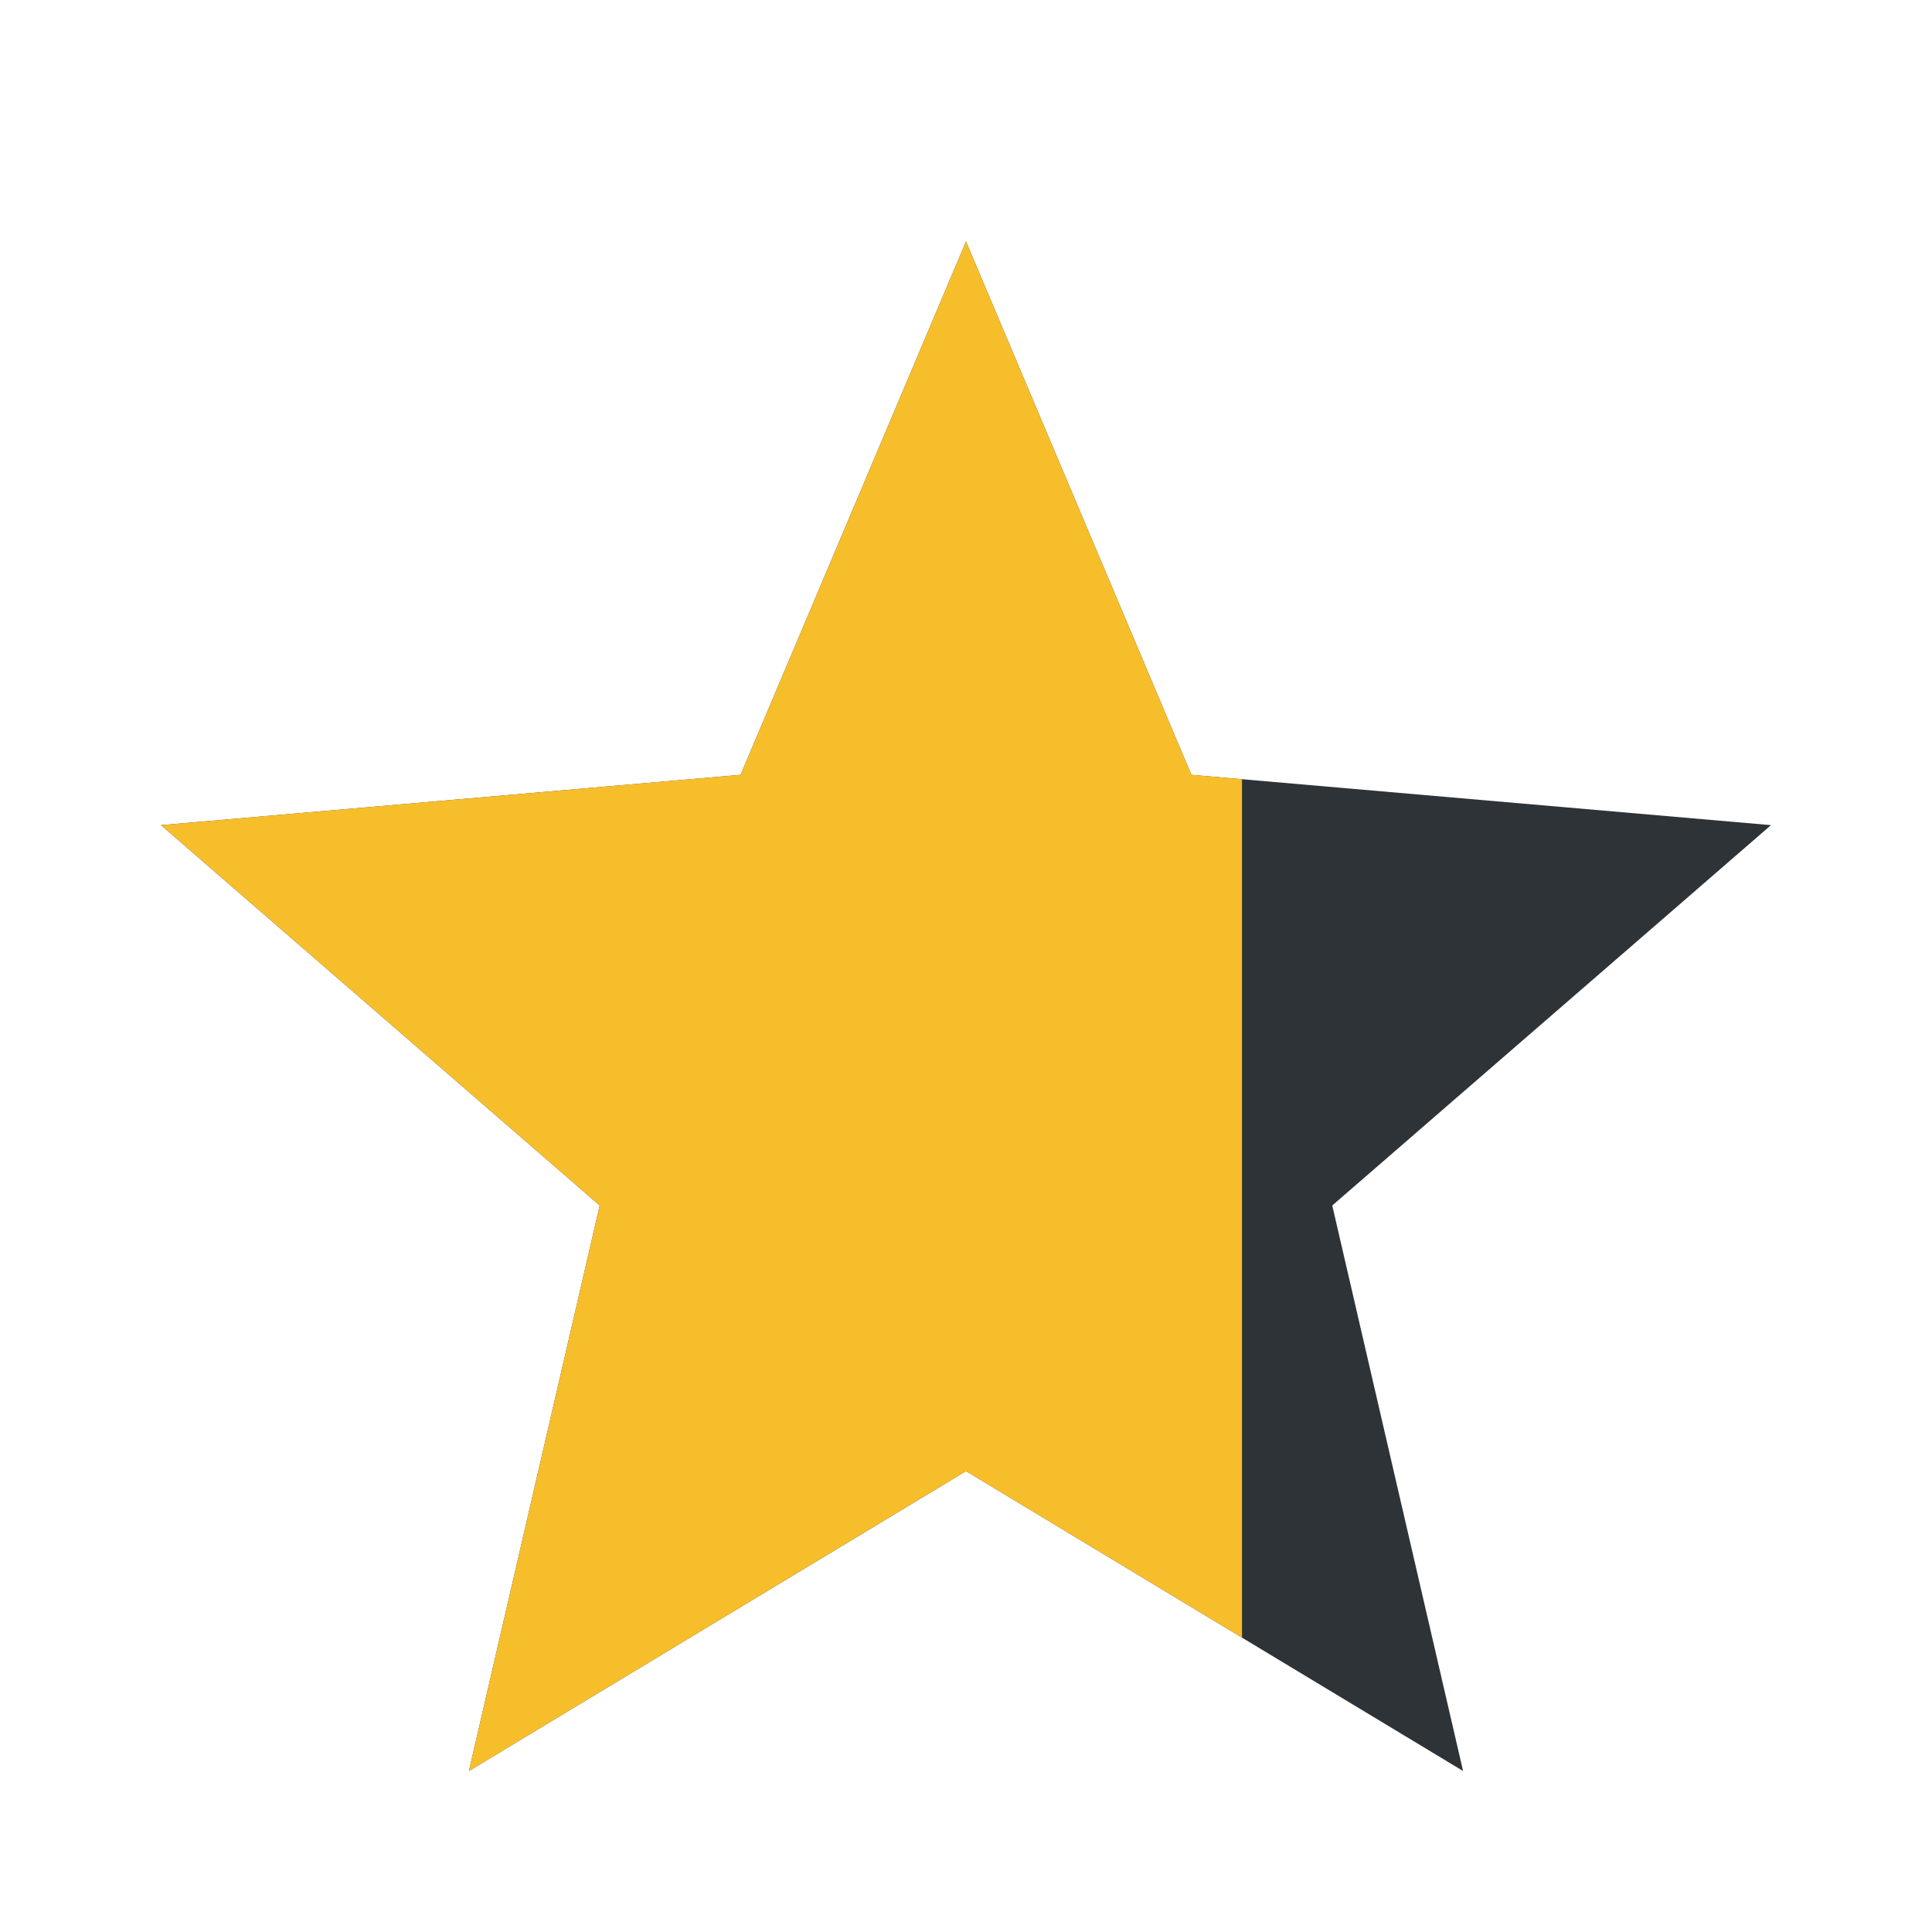
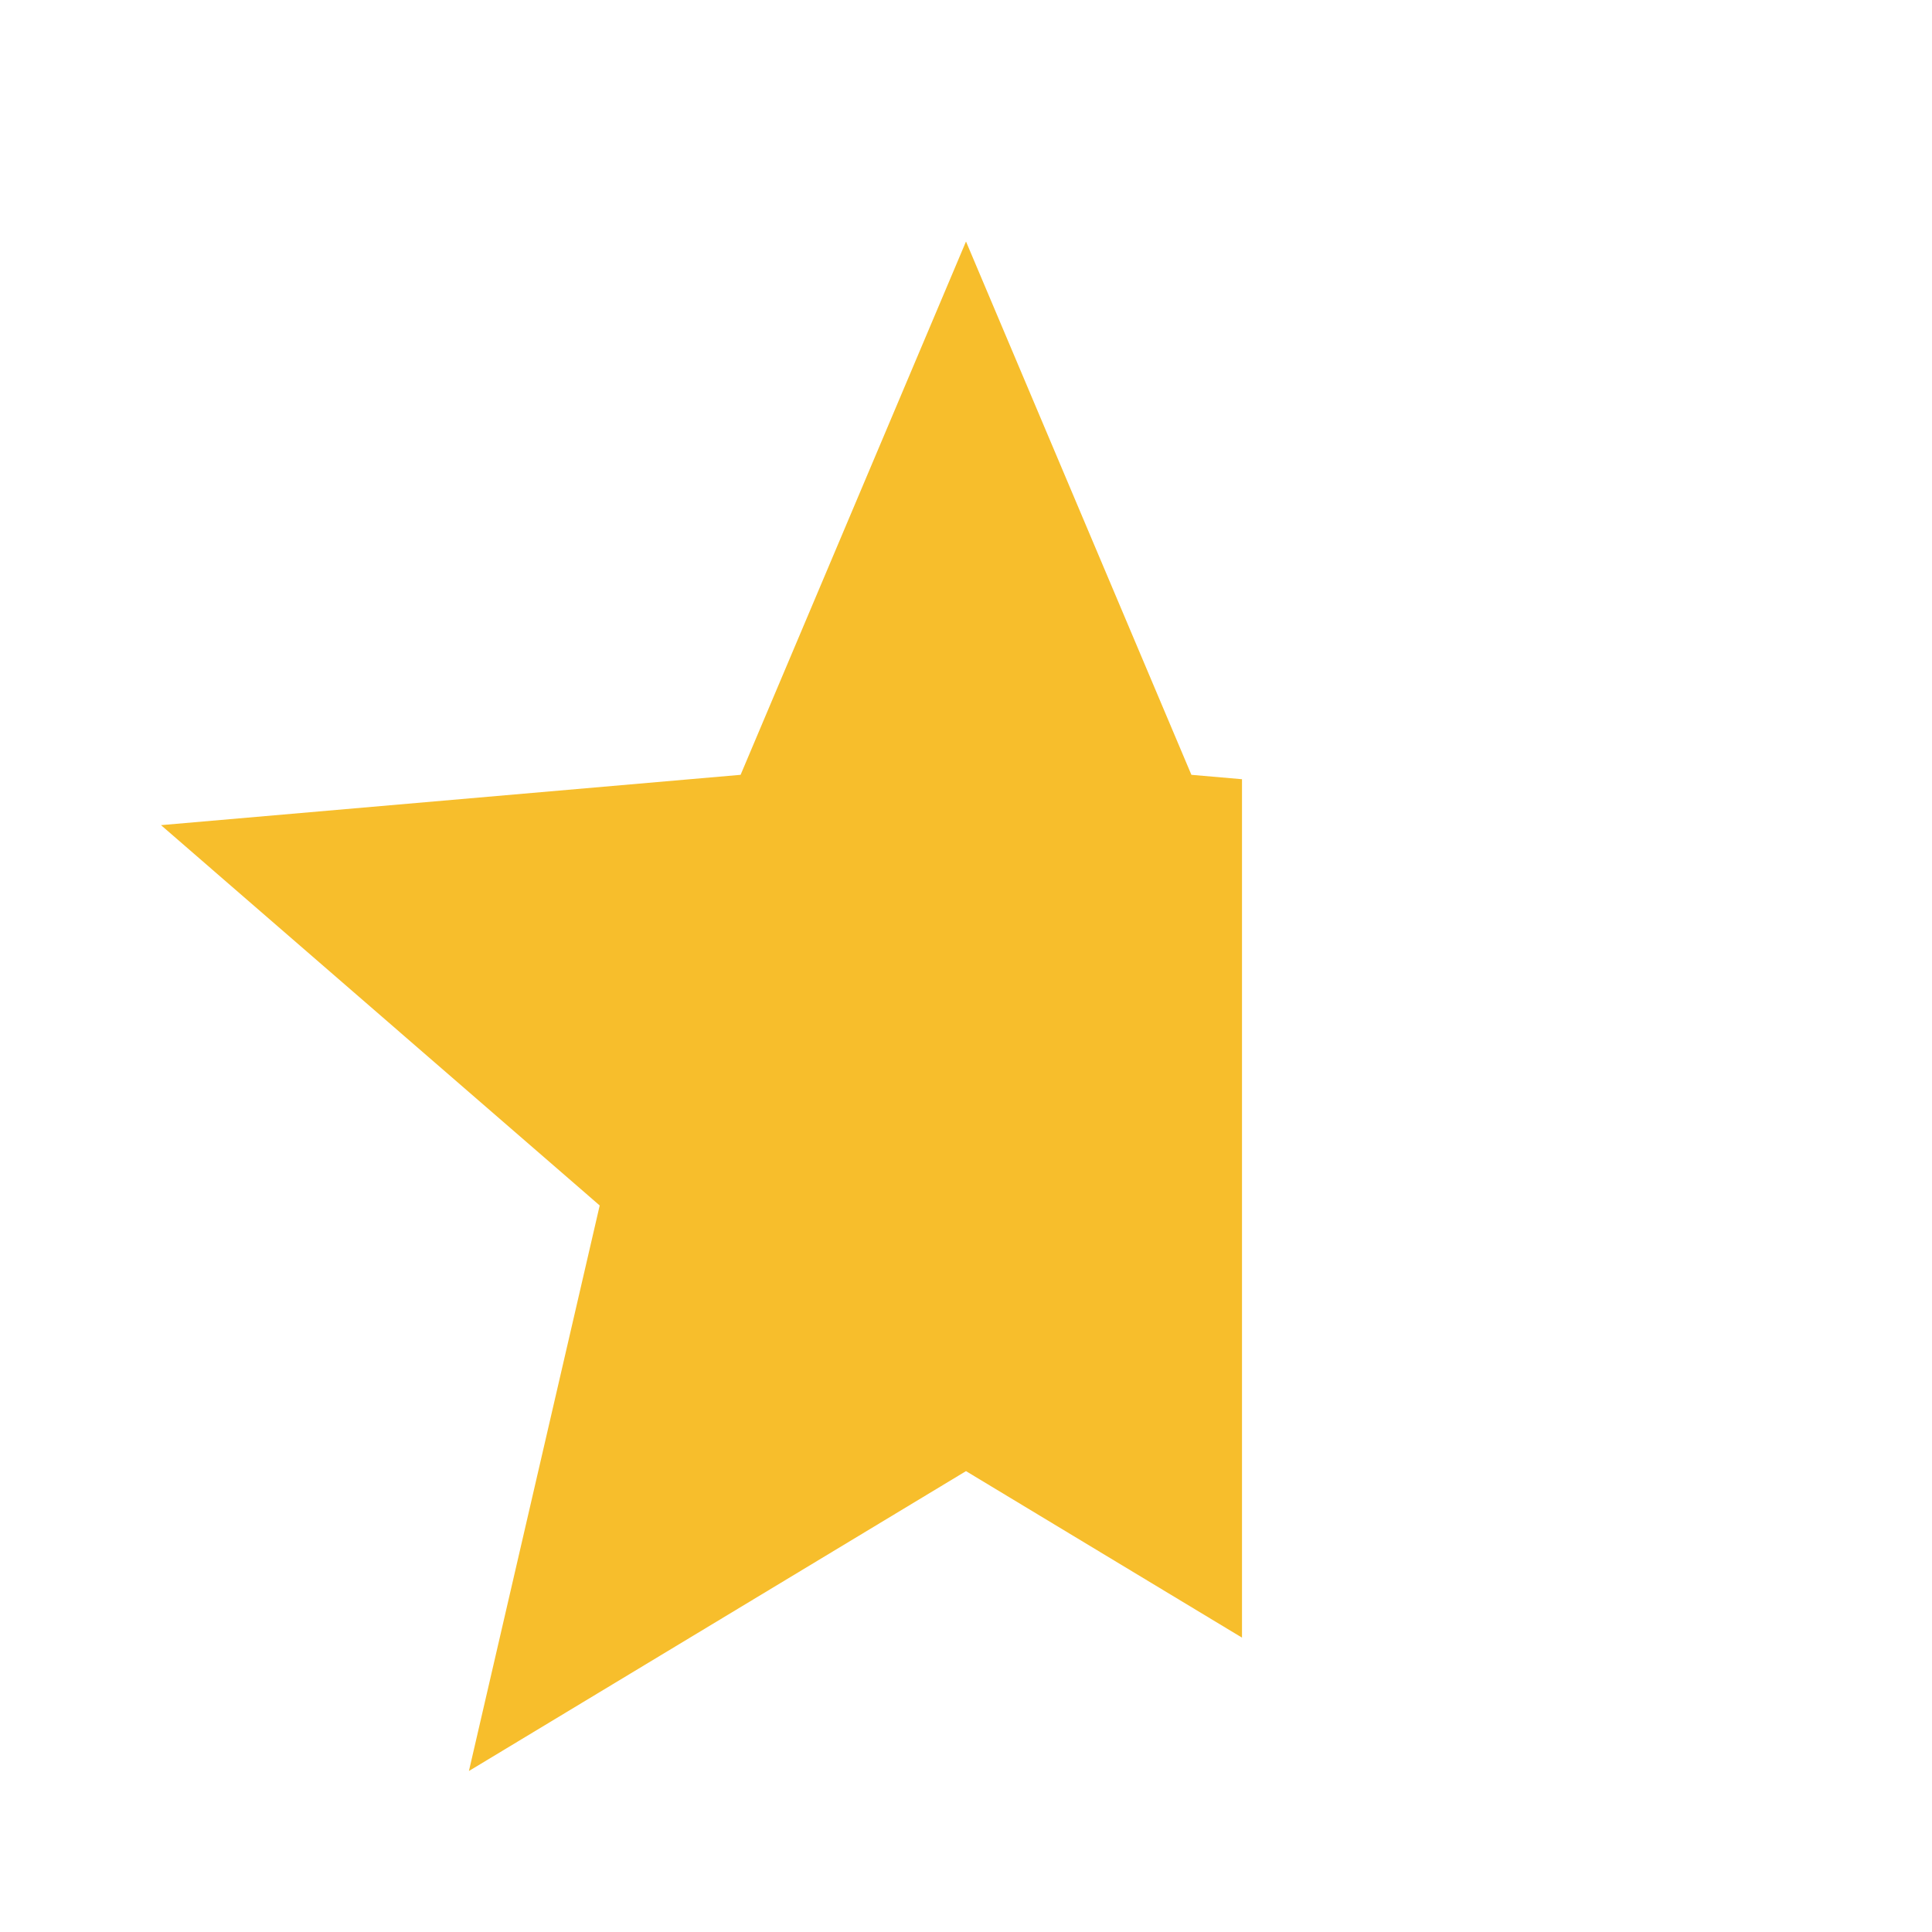
<svg xmlns="http://www.w3.org/2000/svg" width="42" height="42" viewBox="0 0 42 42" fill="none">
-   <path d="M10.194 38.5L13.037 26.206L3.5 17.938L16.1 16.844L21 5.25L25.9 16.844L38.5 17.938L28.962 26.206L31.806 38.5L21 31.981L10.194 38.5Z" fill="#2E3338" />
  <g clip-path="url(#clip0_7224_6122)">
    <path d="M10.194 38.5L13.037 26.206L3.5 17.938L16.1 16.844L21 5.25L25.9 16.844L38.5 17.938L28.962 26.206L31.806 38.5L21 31.981L10.194 38.5Z" fill="#F7BE2C" />
  </g>
  <defs>
    <clipPath id="clip0_7224_6122">
      <rect width="27" height="42" fill="white" />
    </clipPath>
  </defs>
</svg>